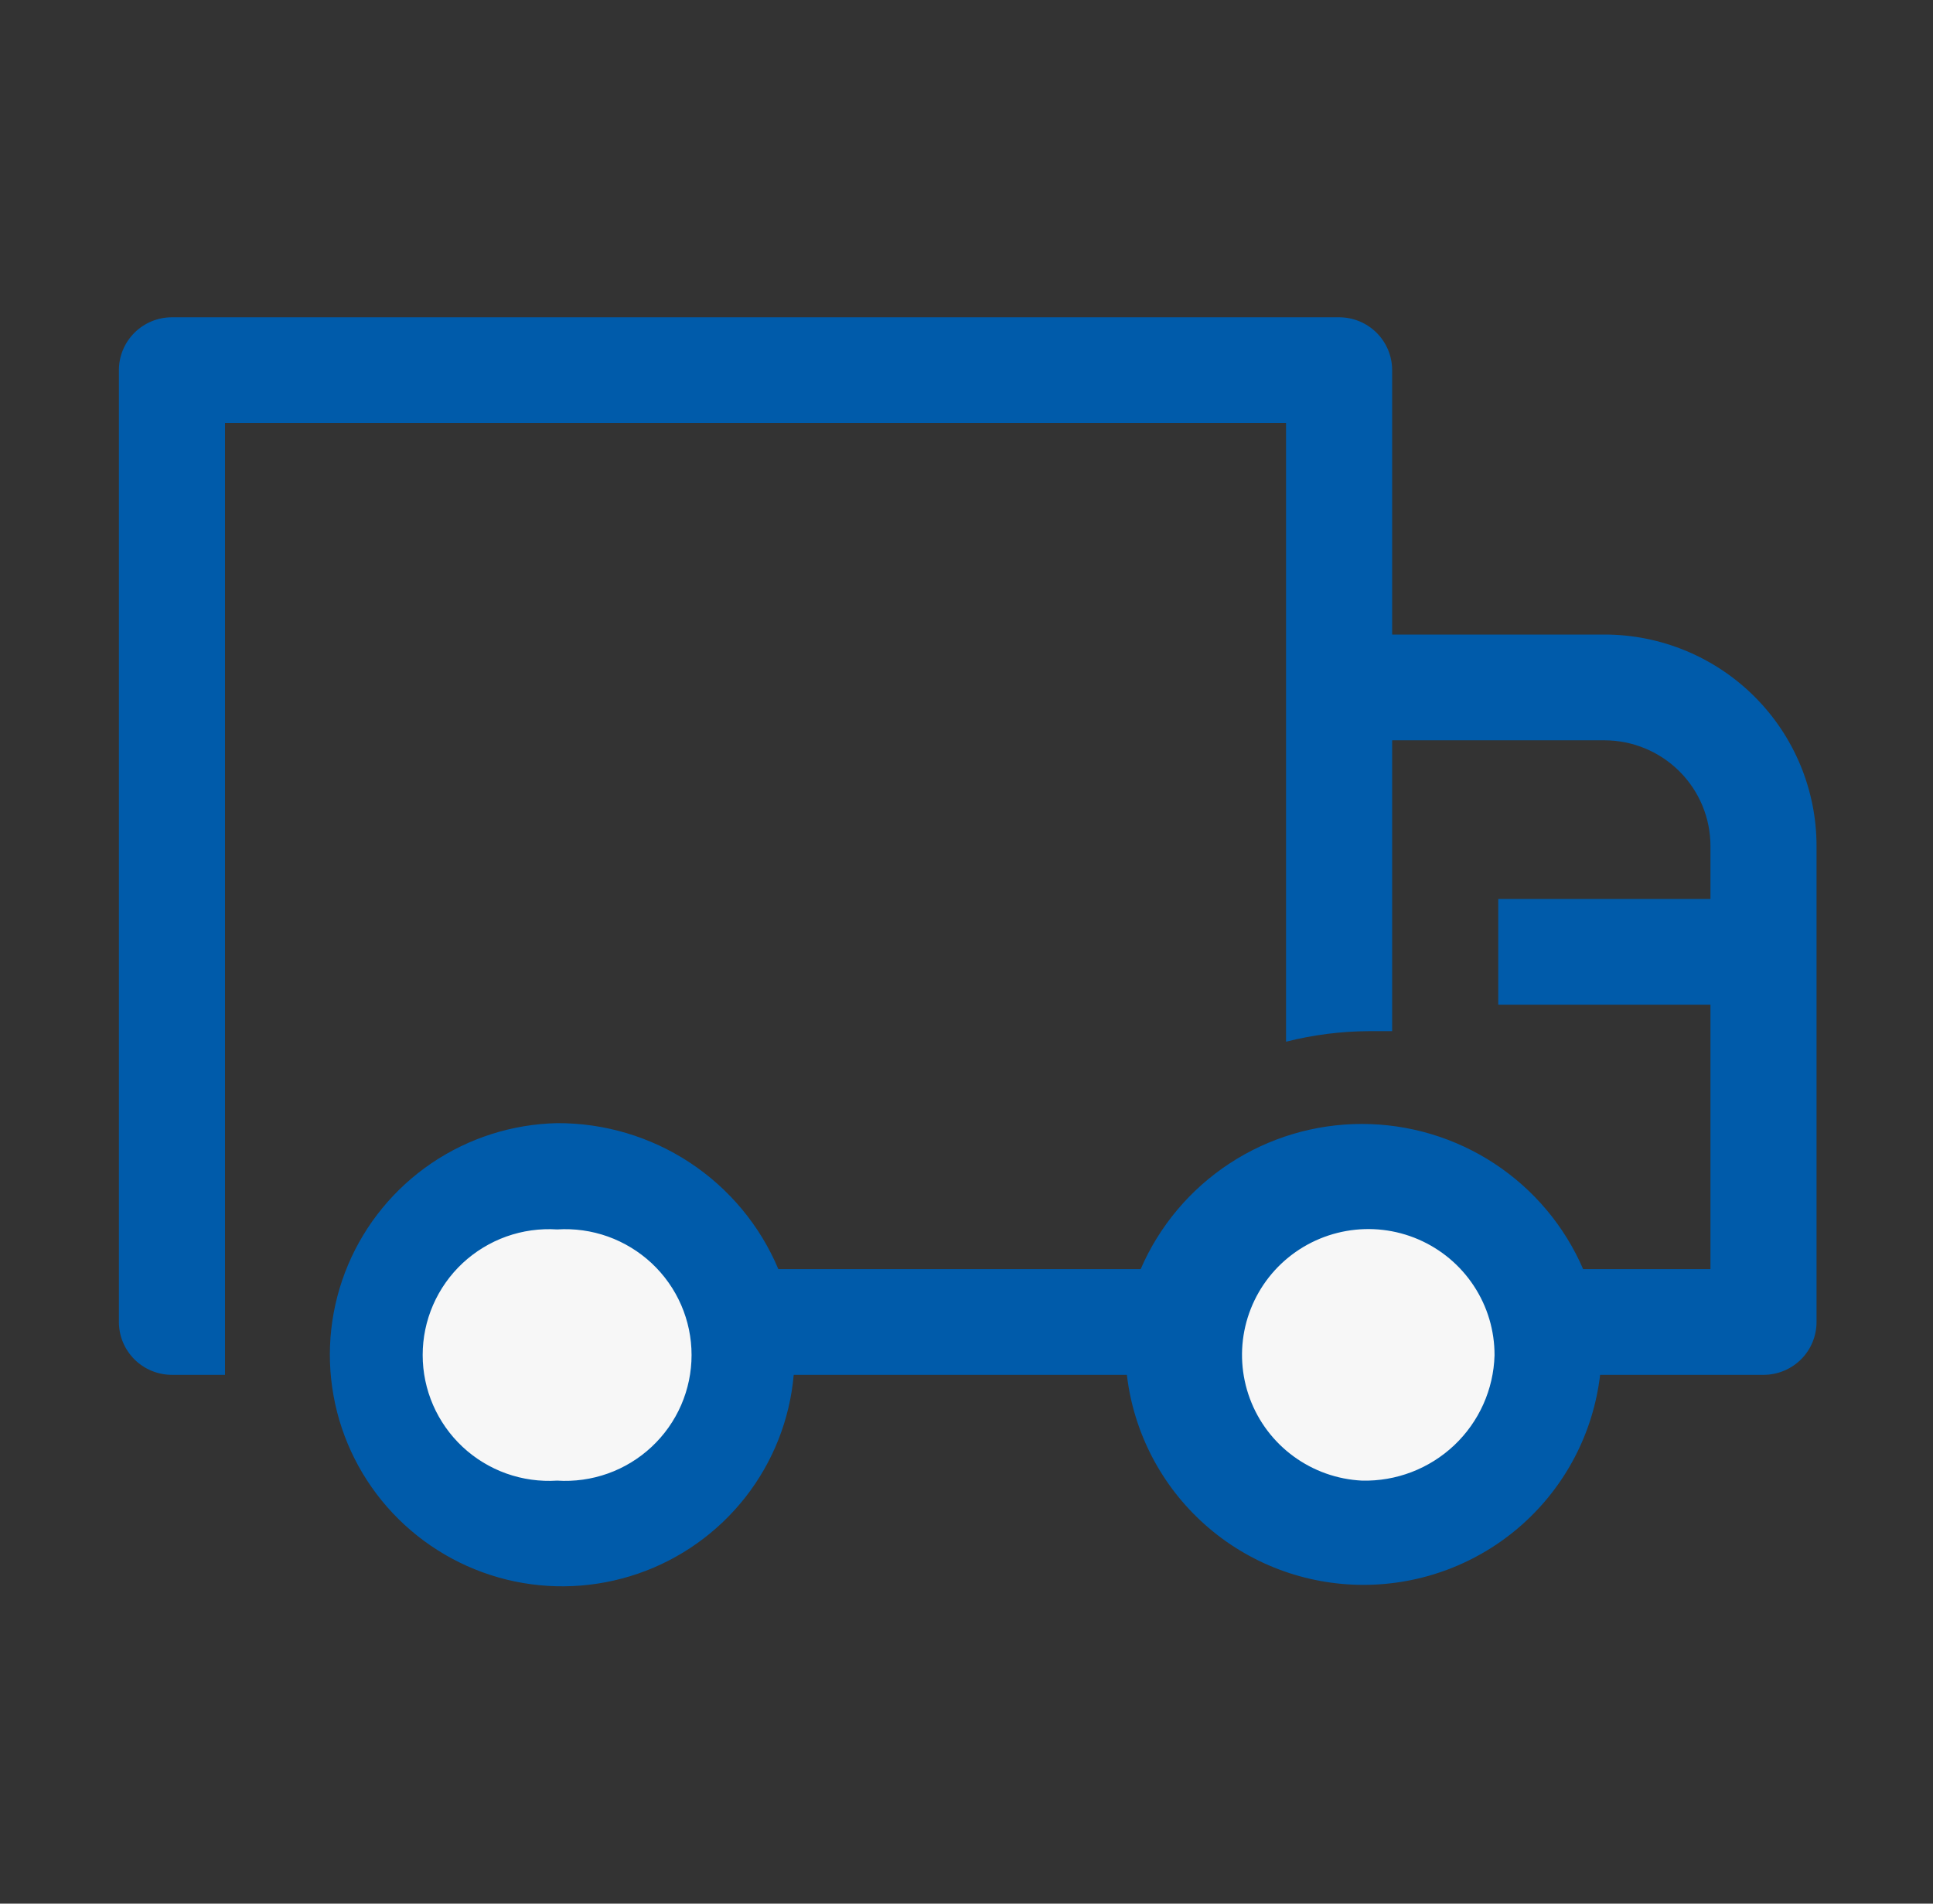
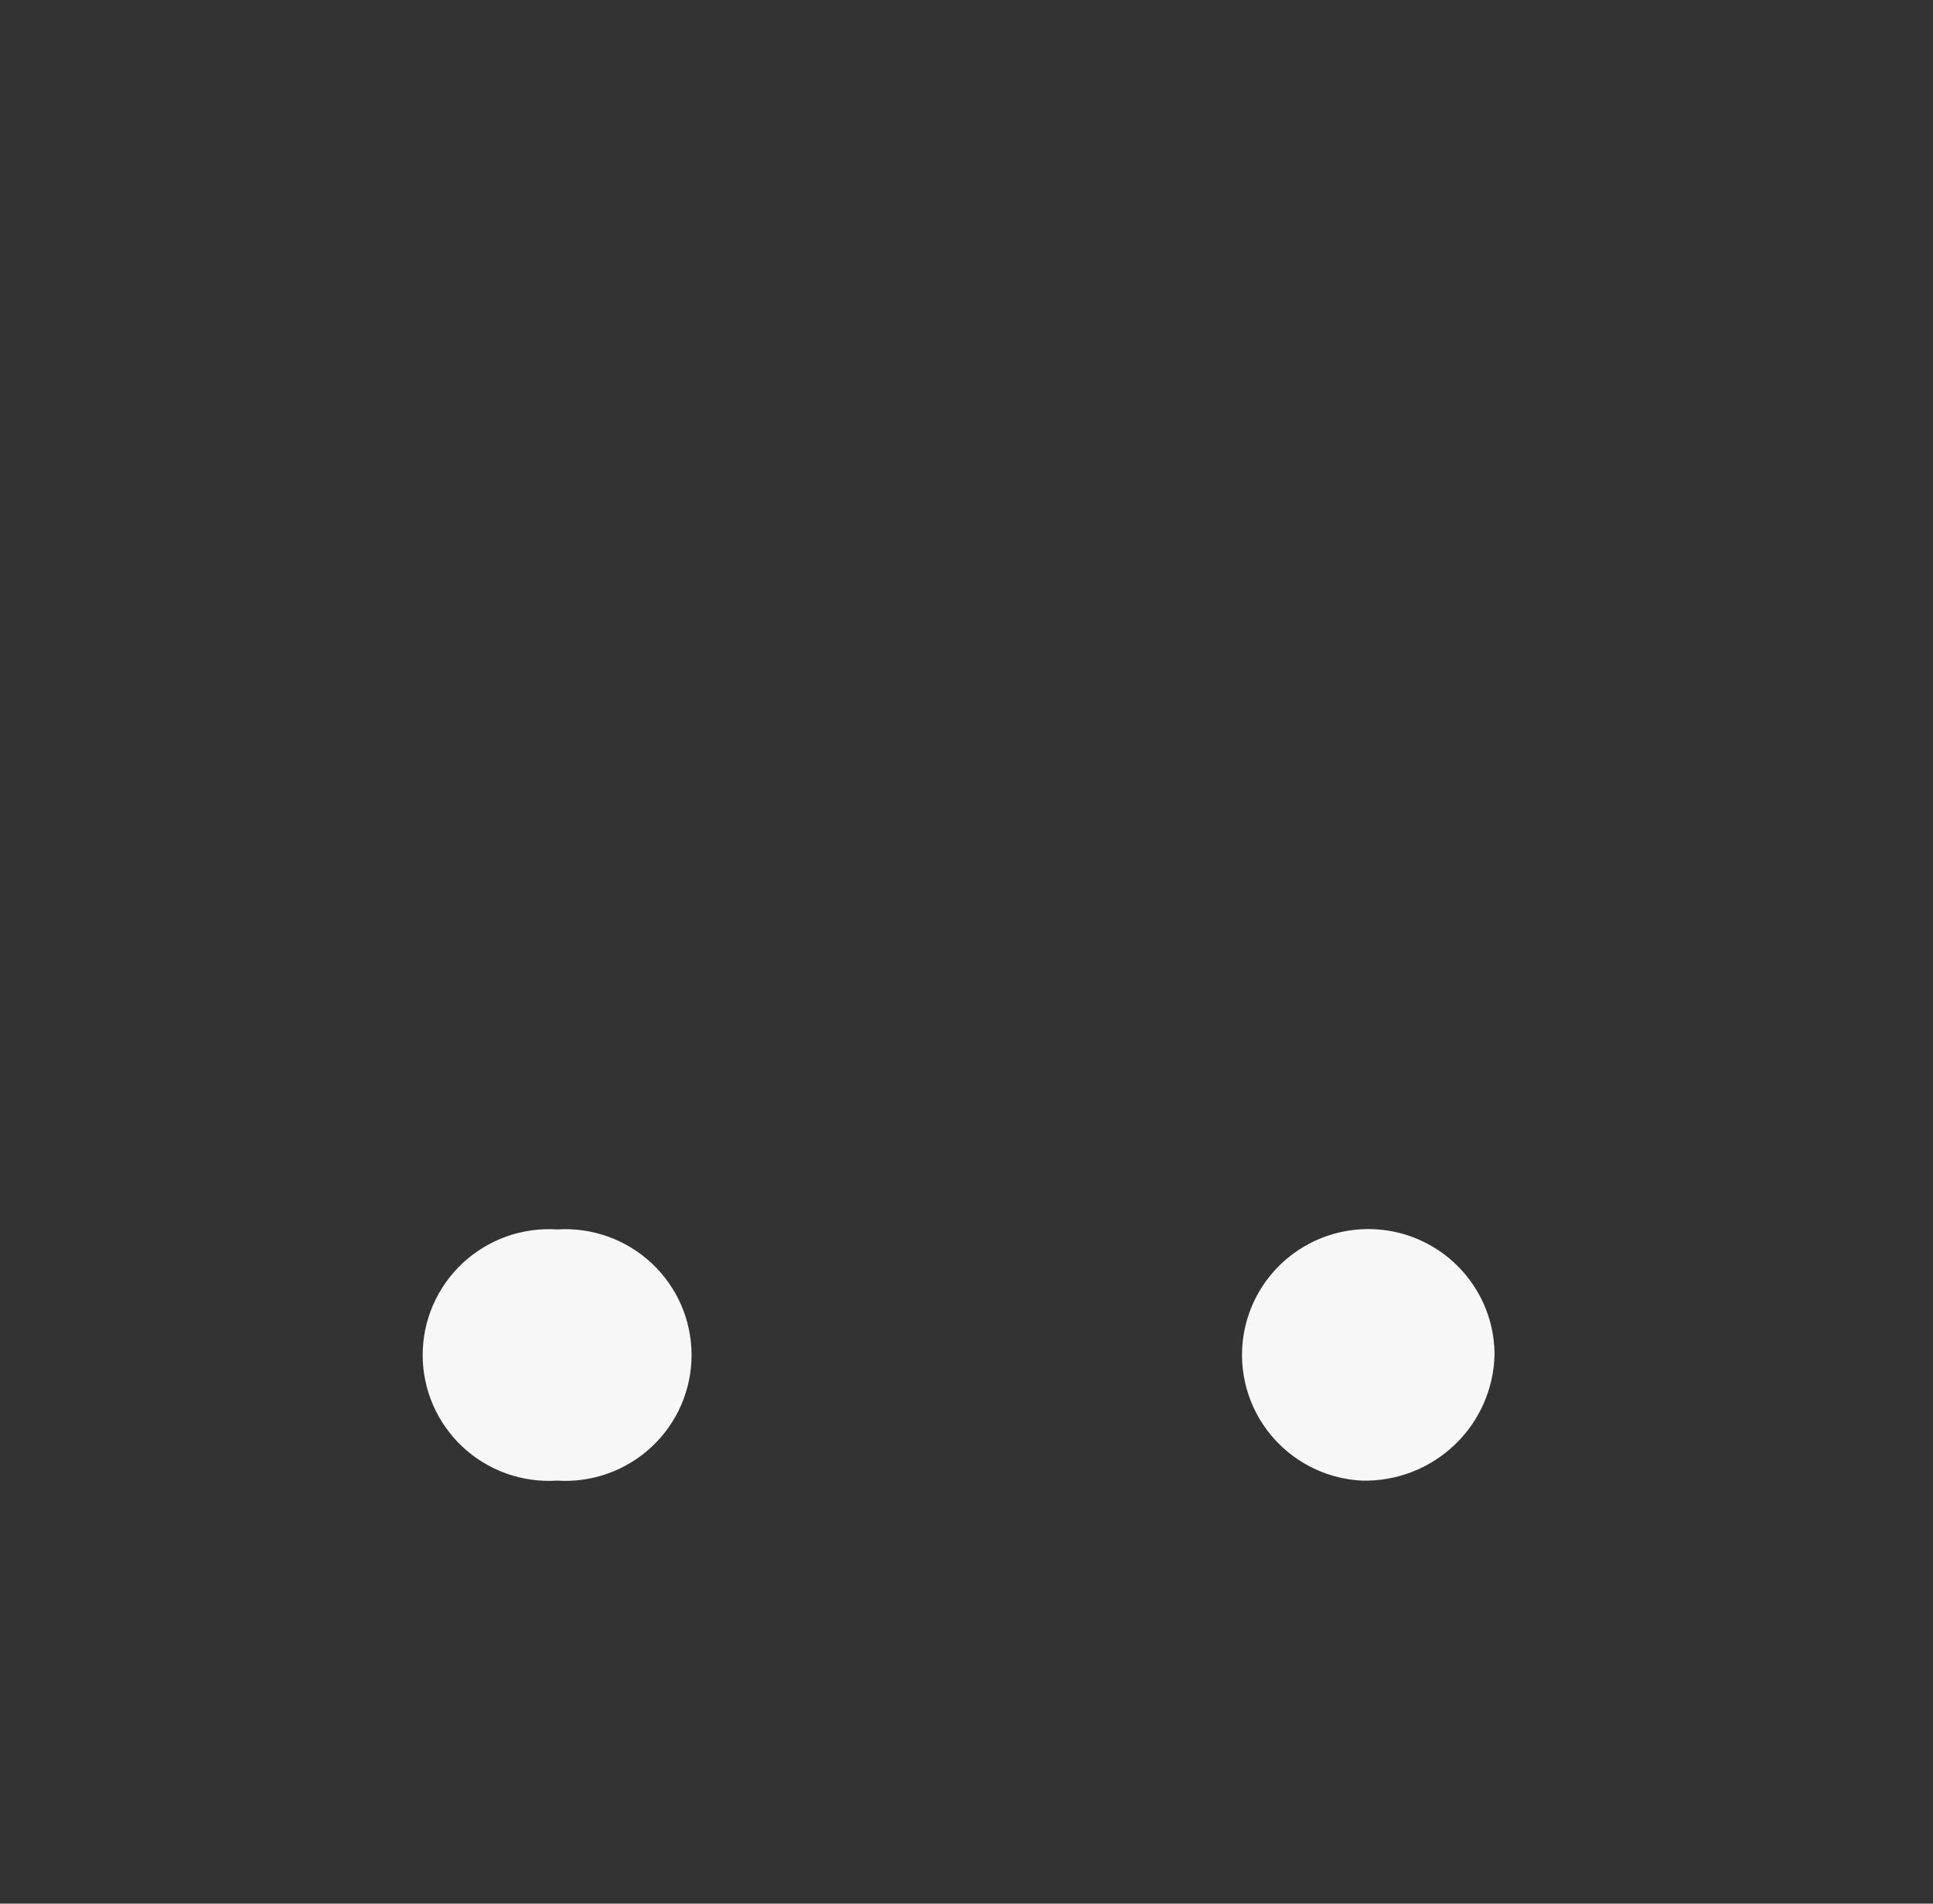
<svg xmlns="http://www.w3.org/2000/svg" width="65" height="64" viewBox="0 0 65 64" fill="none">
  <rect x="0" y="0" width="65" height="64" fill="#333333" stroke="none" />
-   <path d="M53.949 21.333H46.813V12.444C46.813 11.973 46.625 11.521 46.29 11.187C45.956 10.854 45.502 10.667 45.029 10.667H5.782C5.309 10.667 4.855 10.854 4.521 11.187C4.186 11.521 3.998 11.973 3.998 12.444V44.444C3.998 44.916 4.186 45.368 4.521 45.702C4.855 46.035 5.309 46.222 5.782 46.222H7.566V14.222H43.245V35.022C44.155 34.791 45.089 34.672 46.028 34.667H46.813V24.889H53.949C54.895 24.889 55.802 25.264 56.471 25.93C57.141 26.597 57.517 27.502 57.517 28.445V30.222H50.381V33.778H57.517V42.667H53.235C52.609 41.218 51.571 39.984 50.249 39.117C48.927 38.249 47.379 37.787 45.796 37.787C44.213 37.787 42.665 38.249 41.343 39.117C40.021 39.984 38.983 41.218 38.357 42.667H26.173C25.559 41.207 24.524 39.962 23.2 39.089C21.876 38.215 20.321 37.753 18.733 37.76C17.225 37.793 15.758 38.261 14.51 39.107C13.263 39.953 12.287 41.141 11.703 42.527C11.118 43.914 10.948 45.439 11.215 46.919C11.481 48.4 12.172 49.772 13.204 50.869C14.236 51.966 15.564 52.742 17.029 53.104C18.494 53.465 20.033 53.395 21.459 52.904C22.885 52.413 24.138 51.52 25.067 50.334C25.995 49.149 26.559 47.721 26.69 46.222H37.893C38.12 48.167 39.056 49.96 40.523 51.262C41.989 52.564 43.885 53.283 45.849 53.283C47.814 53.283 49.71 52.564 51.177 51.262C52.644 49.96 53.579 48.167 53.806 46.222H59.3C59.774 46.222 60.227 46.035 60.562 45.702C60.897 45.368 61.084 44.916 61.084 44.444V28.445C61.084 26.558 60.333 24.75 58.994 23.416C57.656 22.083 55.841 21.333 53.949 21.333Z" fill="#005BAA" />
  <path d="M18.734 49.778C18.154 49.815 17.573 49.734 17.026 49.539C16.48 49.344 15.979 49.039 15.555 48.643C15.132 48.247 14.794 47.769 14.563 47.238C14.332 46.707 14.213 46.134 14.213 45.556C14.213 44.977 14.332 44.404 14.563 43.873C14.794 43.342 15.132 42.864 15.555 42.468C15.979 42.073 16.48 41.768 17.026 41.572C17.573 41.377 18.154 41.296 18.734 41.333C19.313 41.296 19.894 41.377 20.441 41.572C20.988 41.768 21.488 42.073 21.912 42.468C22.336 42.864 22.674 43.342 22.905 43.873C23.136 44.404 23.255 44.977 23.255 45.556C23.255 46.134 23.136 46.707 22.905 47.238C22.674 47.769 22.336 48.247 21.912 48.643C21.488 49.039 20.988 49.344 20.441 49.539C19.894 49.734 19.313 49.815 18.734 49.778ZM45.796 49.778C44.966 49.736 44.167 49.453 43.497 48.962C42.827 48.472 42.316 47.796 42.028 47.019C41.74 46.242 41.687 45.398 41.875 44.592C42.064 43.785 42.486 43.051 43.089 42.481C43.693 41.912 44.45 41.531 45.269 41.386C46.087 41.241 46.93 41.339 47.693 41.667C48.456 41.996 49.106 42.54 49.561 43.233C50.017 43.925 50.259 44.736 50.256 45.565C50.224 46.712 49.736 47.8 48.9 48.59C48.064 49.379 46.948 49.807 45.796 49.778Z" fill="#F7F7F7" />
</svg>